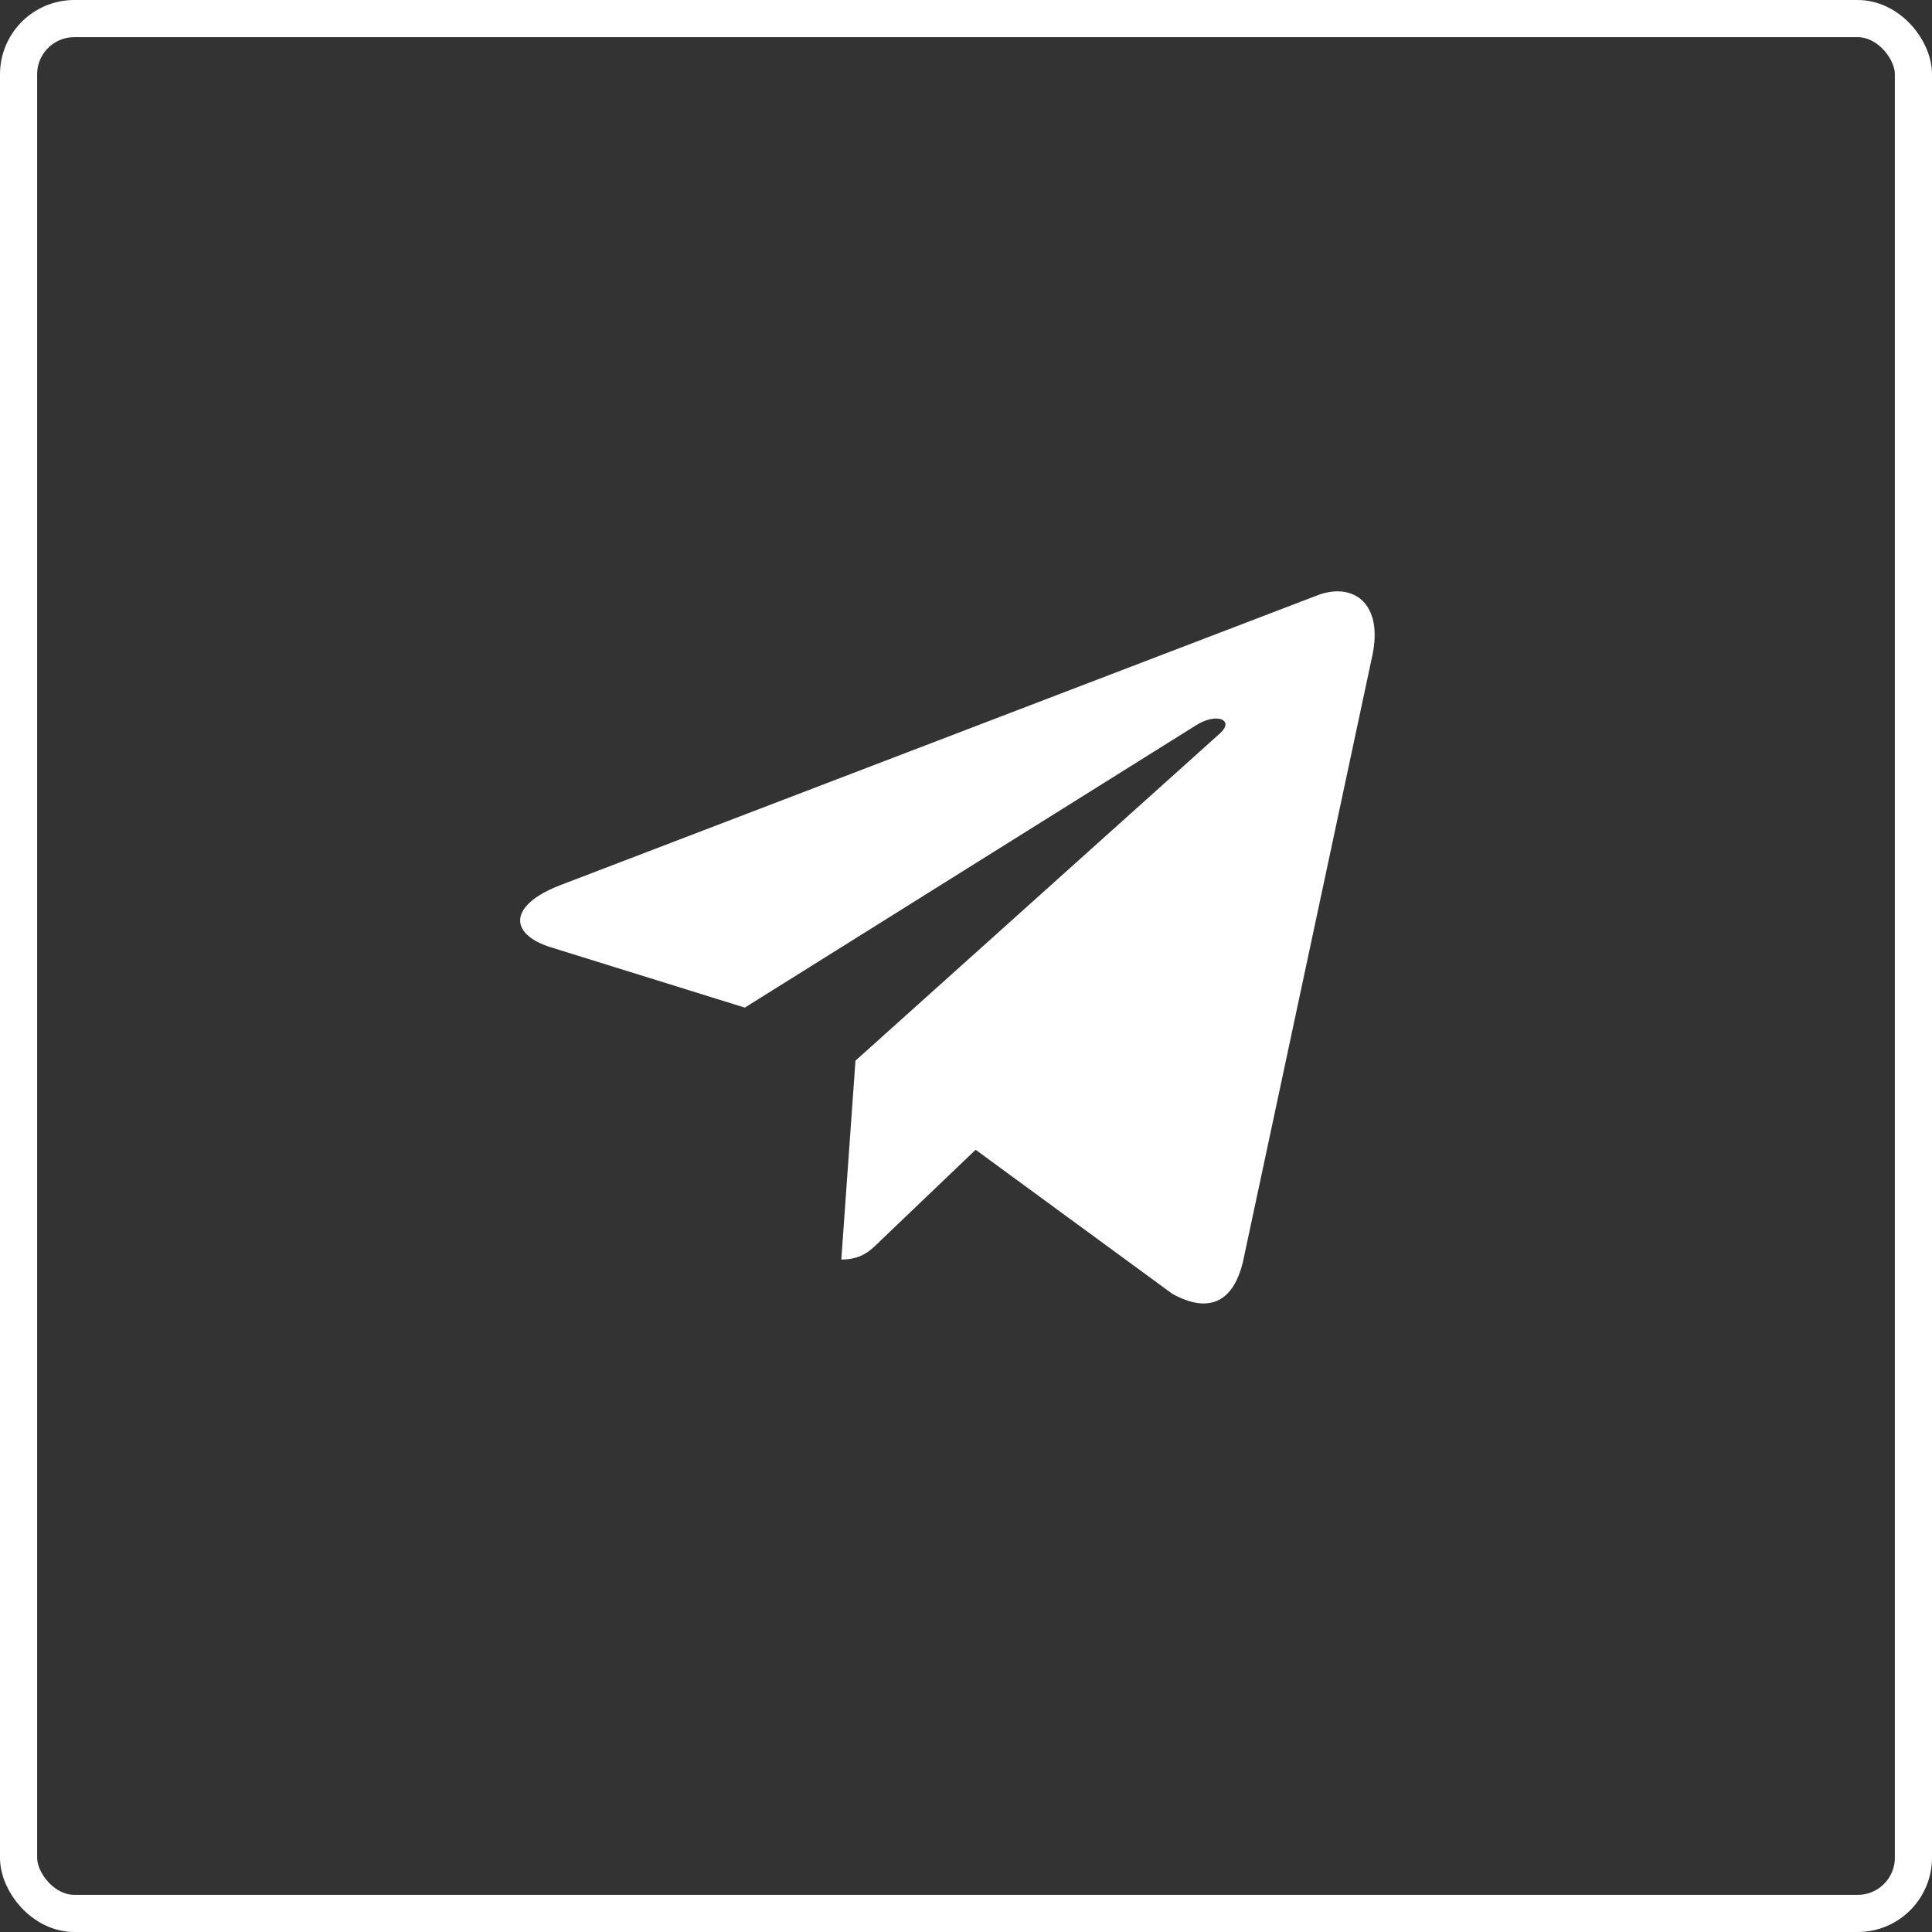
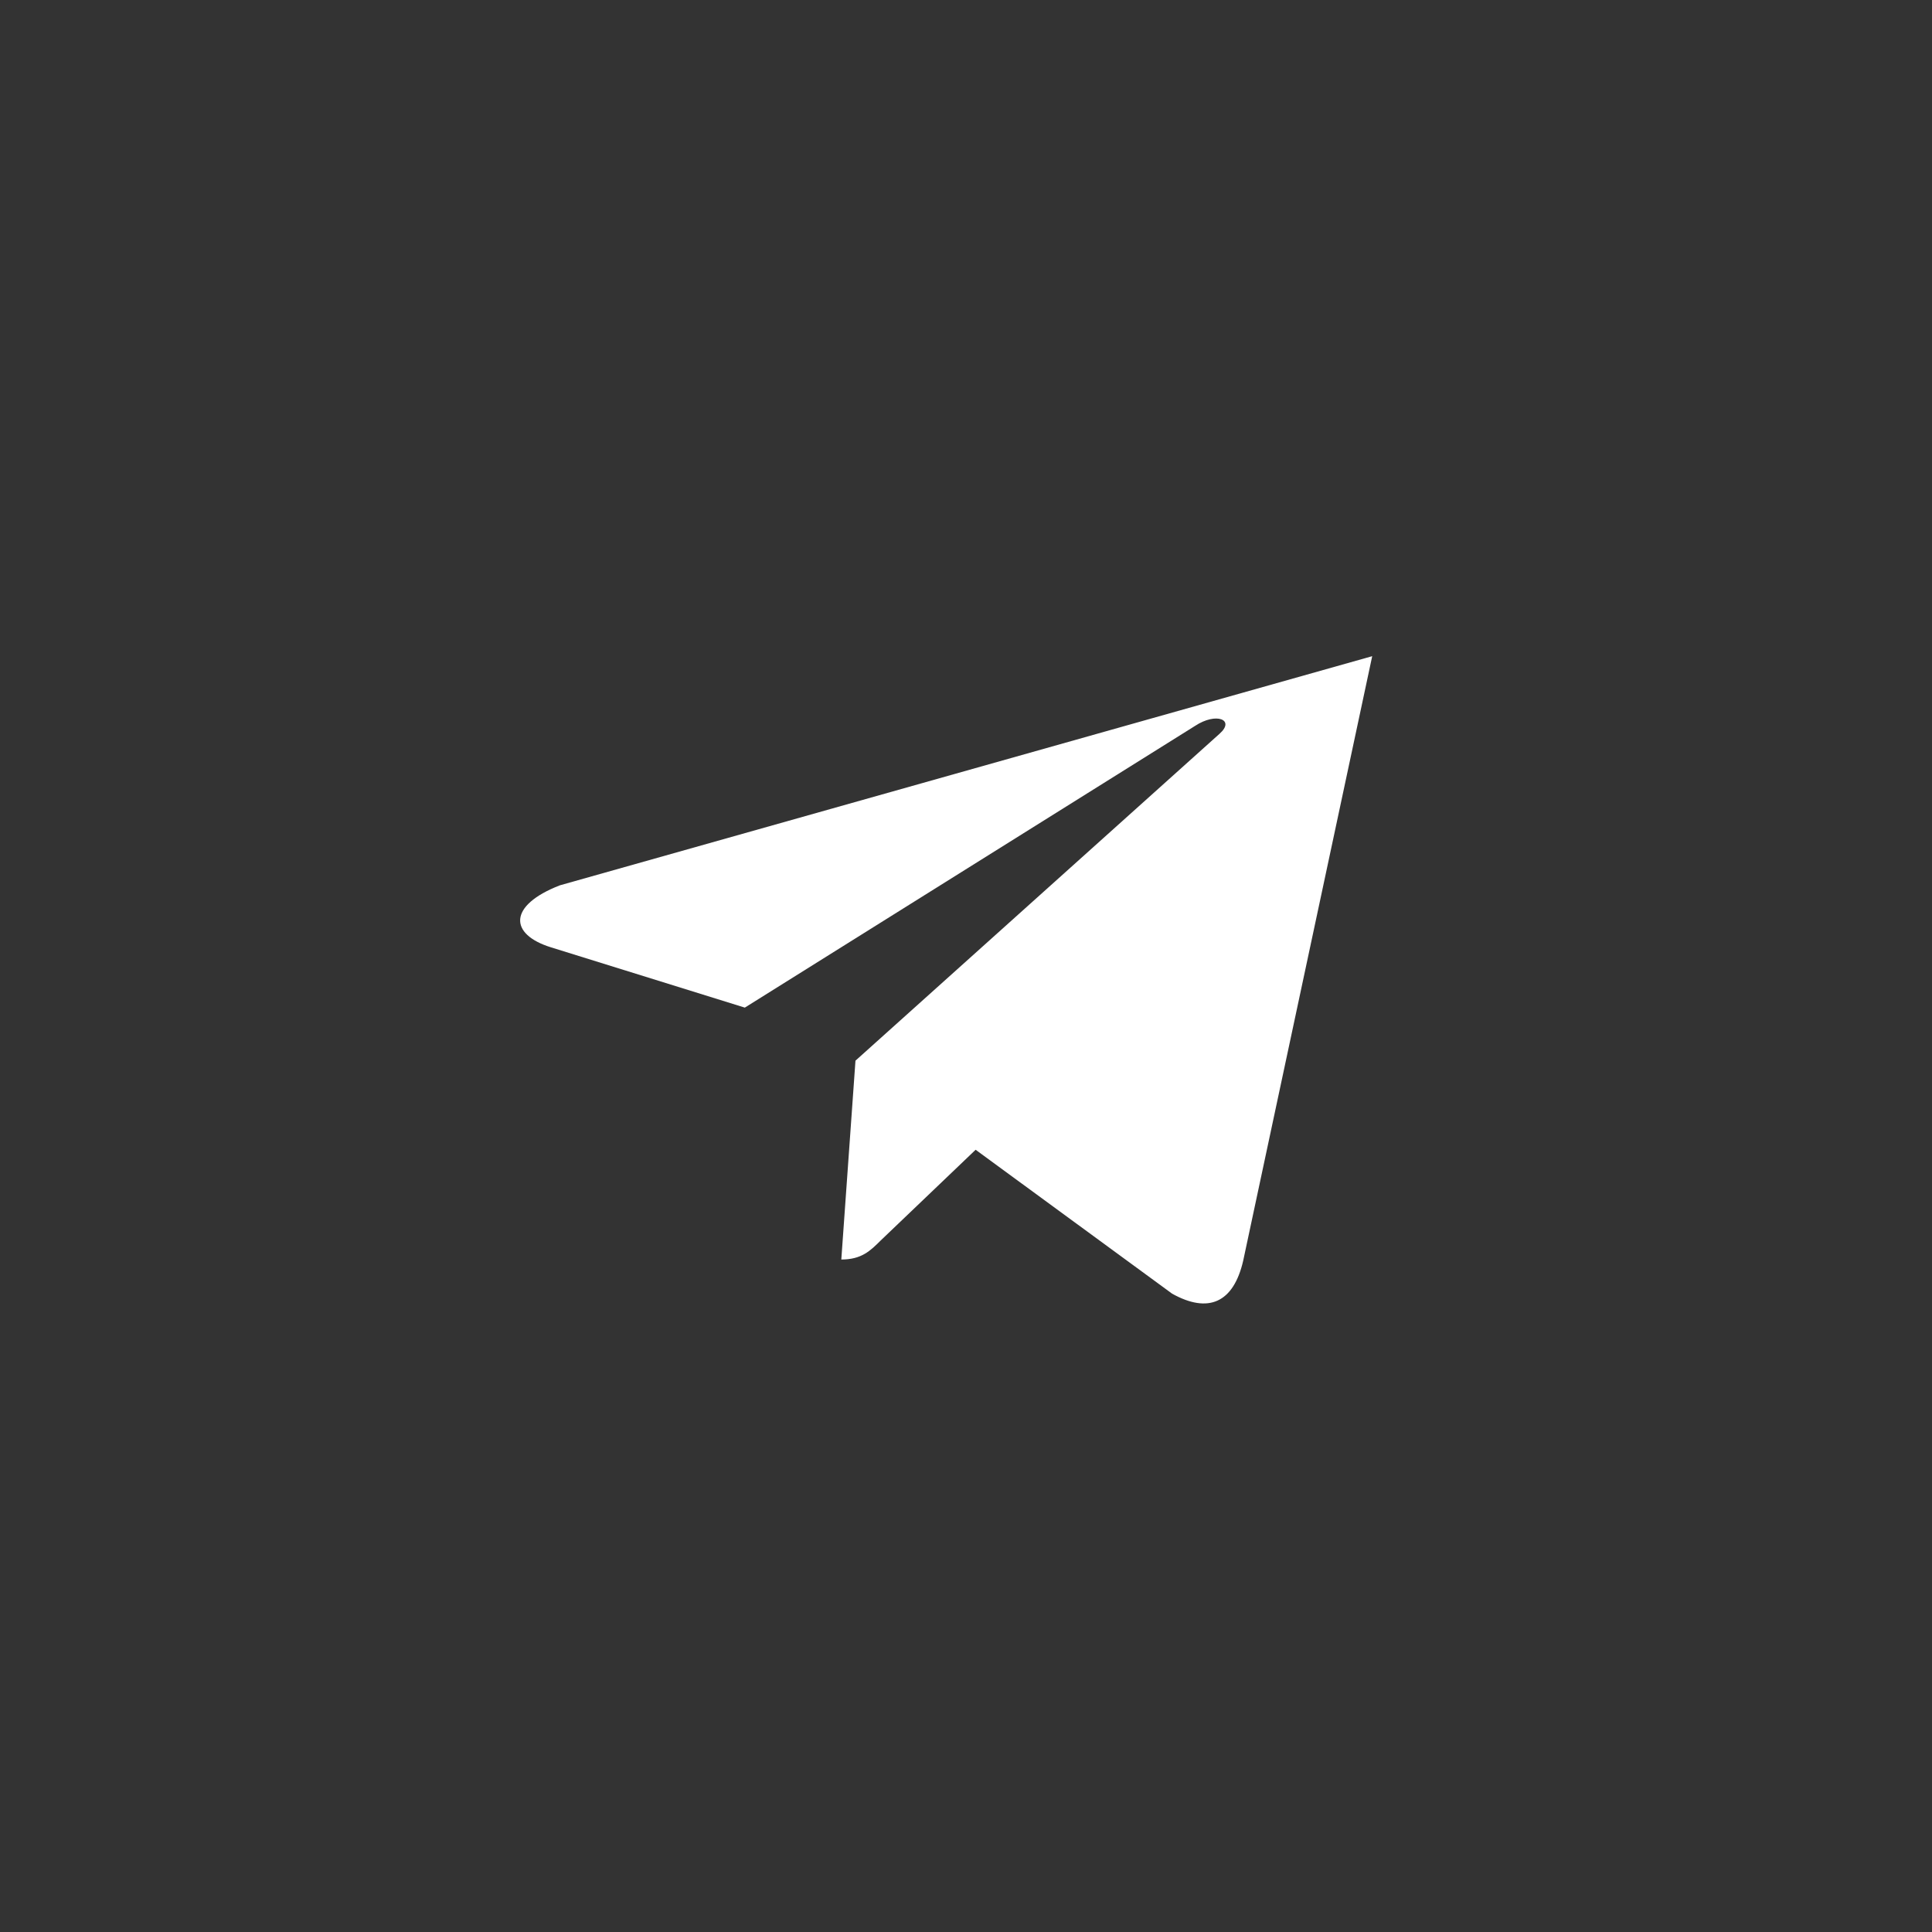
<svg xmlns="http://www.w3.org/2000/svg" width="52" height="52" viewBox="0 0 52 52" fill="none">
  <rect x="0" y="0" width="52" height="52" fill="#333333" stroke="none" />
-   <rect x="0.5" y="0.5" width="51" height="51" rx="1.5" stroke="white" />
  <g clipPath="url(#clip0_4204_2402)">
-     <path d="M23.025 28.548L22.644 33.9C23.189 33.9 23.424 33.666 23.707 33.385L26.259 30.946L31.547 34.819C32.517 35.359 33.2 35.074 33.462 33.926L36.933 17.662L36.934 17.661C37.242 16.227 36.416 15.666 35.471 16.018L15.068 23.829C13.675 24.37 13.696 25.146 14.831 25.498L20.047 27.12L32.163 19.539C32.734 19.161 33.252 19.37 32.826 19.748L23.025 28.548Z" fill="white" />
+     <path d="M23.025 28.548L22.644 33.9C23.189 33.9 23.424 33.666 23.707 33.385L26.259 30.946L31.547 34.819C32.517 35.359 33.2 35.074 33.462 33.926L36.933 17.662L36.934 17.661L15.068 23.829C13.675 24.37 13.696 25.146 14.831 25.498L20.047 27.12L32.163 19.539C32.734 19.161 33.252 19.37 32.826 19.748L23.025 28.548Z" fill="white" />
  </g>
  <defs>
    <clipPath id="clip0_4204_2402">
-       <rect width="23" height="23" fill="white" transform="translate(14 14)" />
-     </clipPath>
+       </clipPath>
  </defs>
</svg>